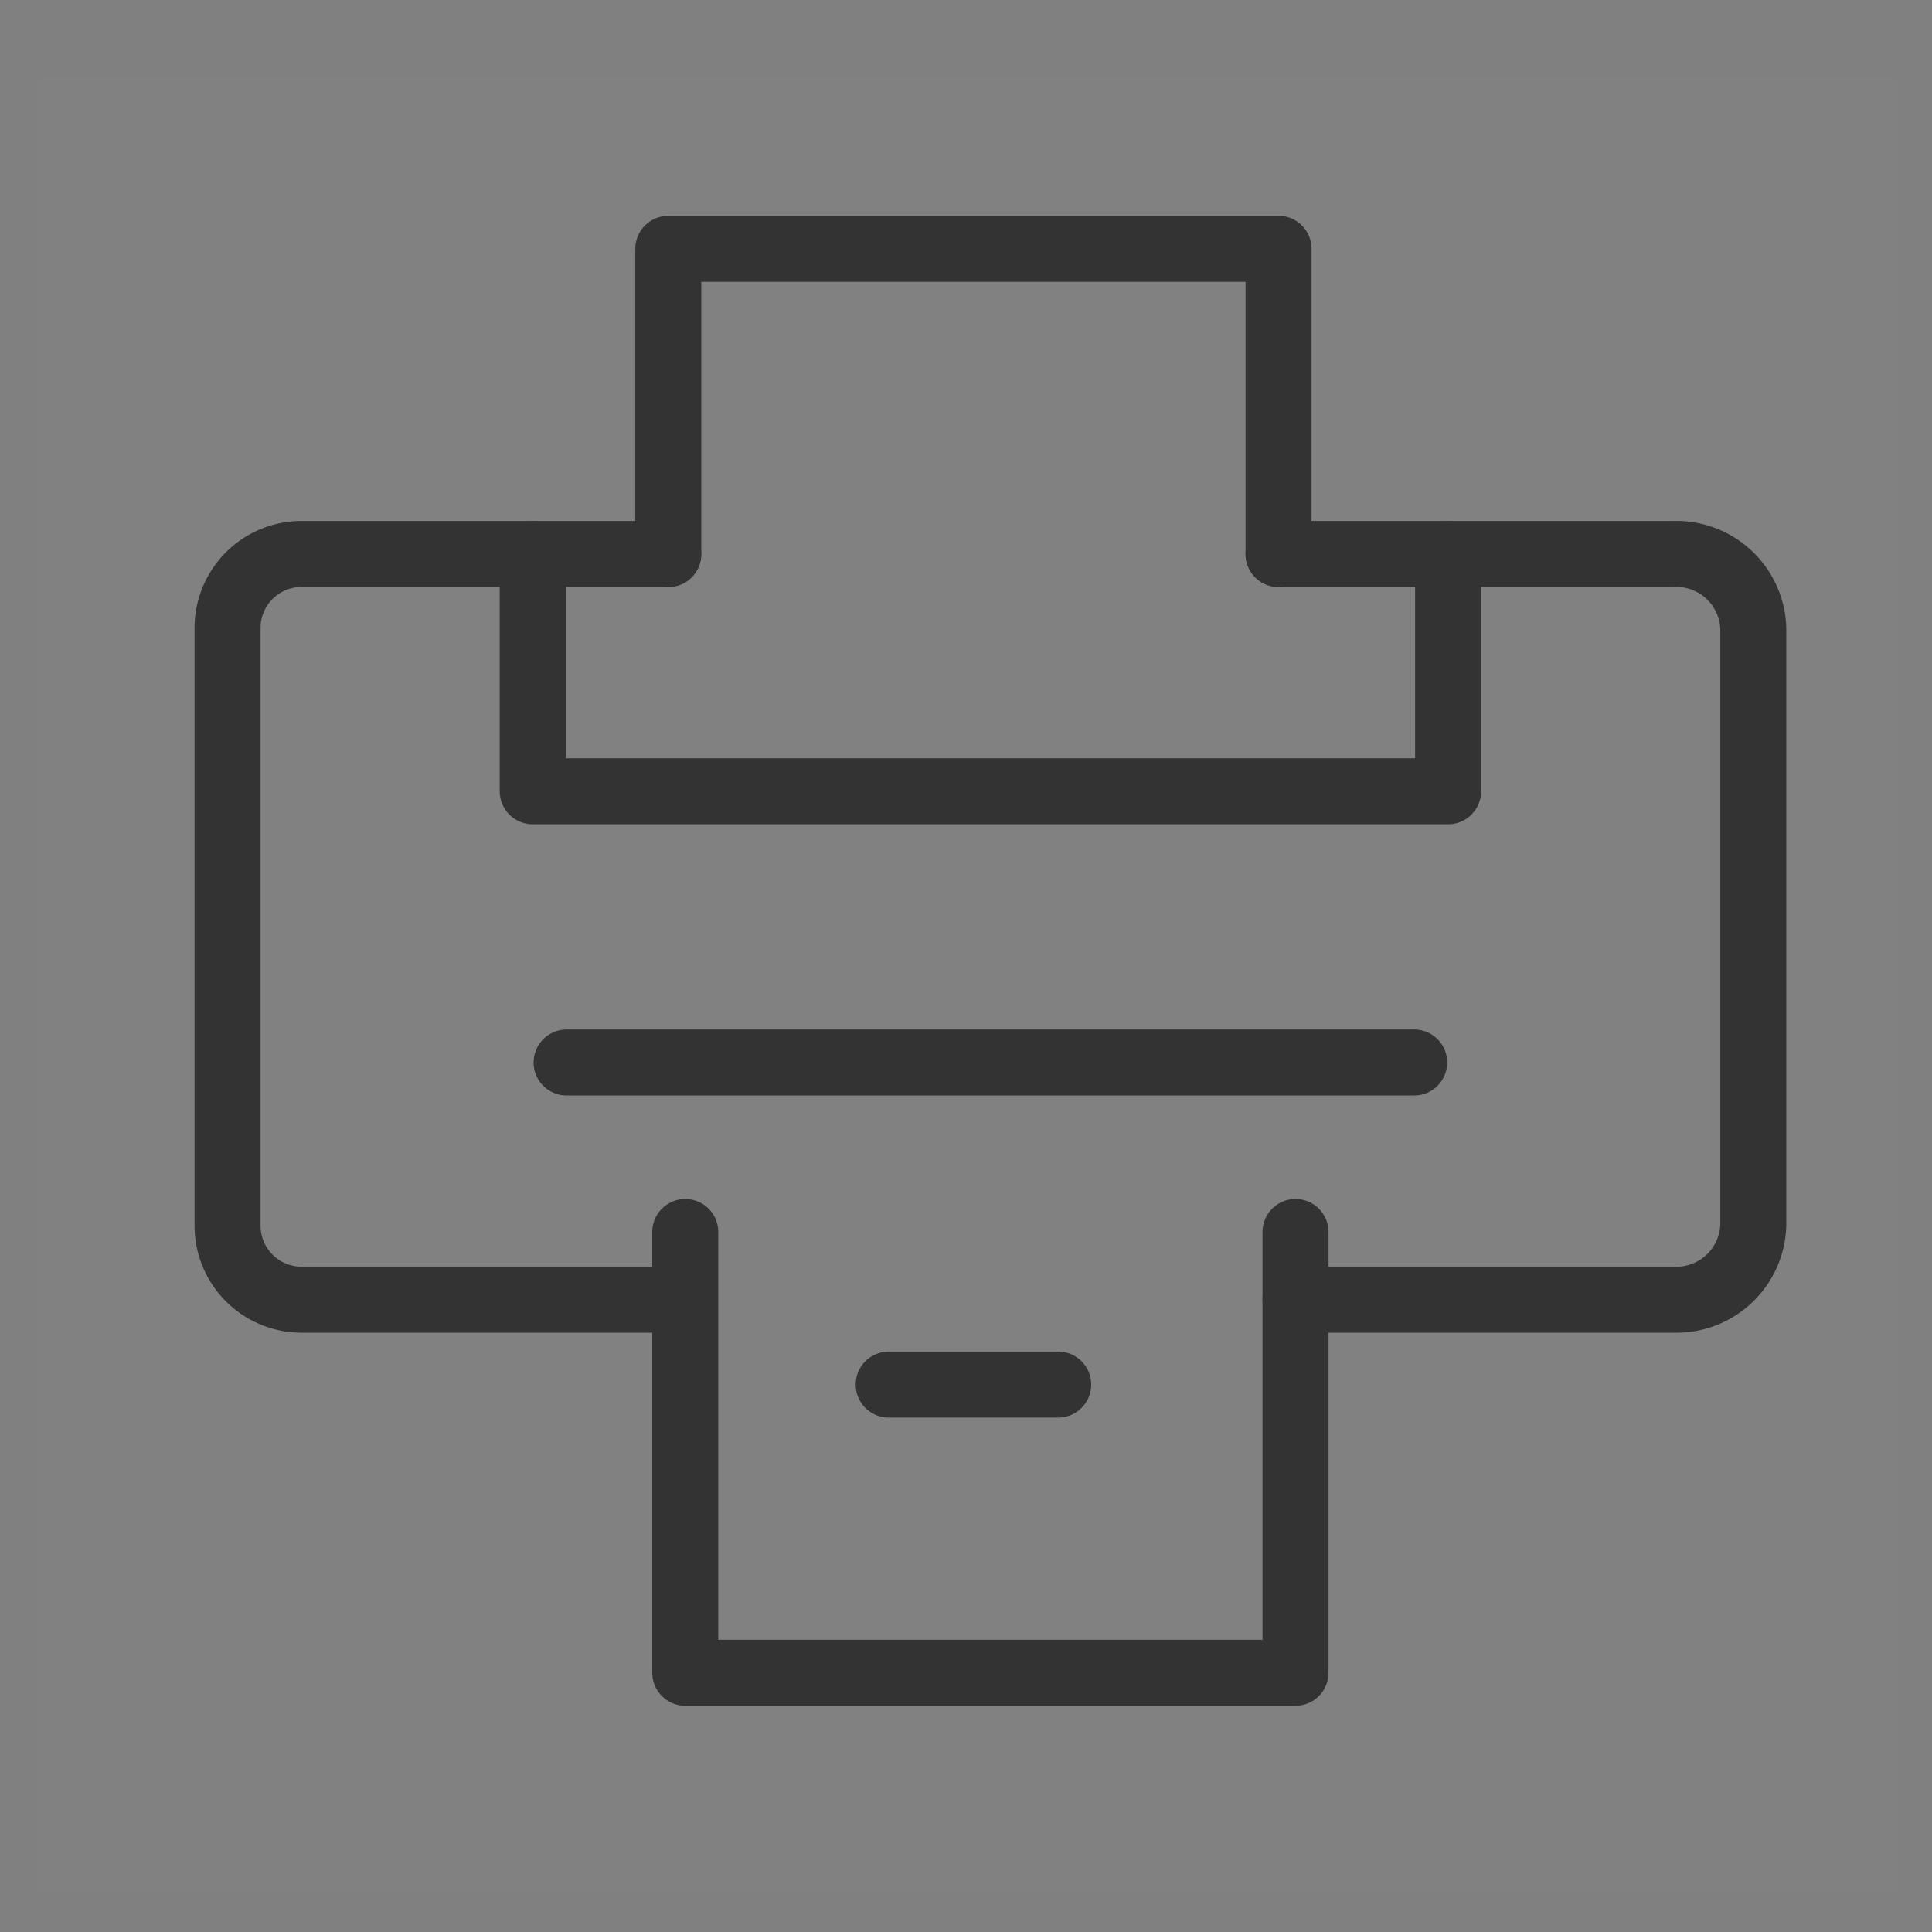
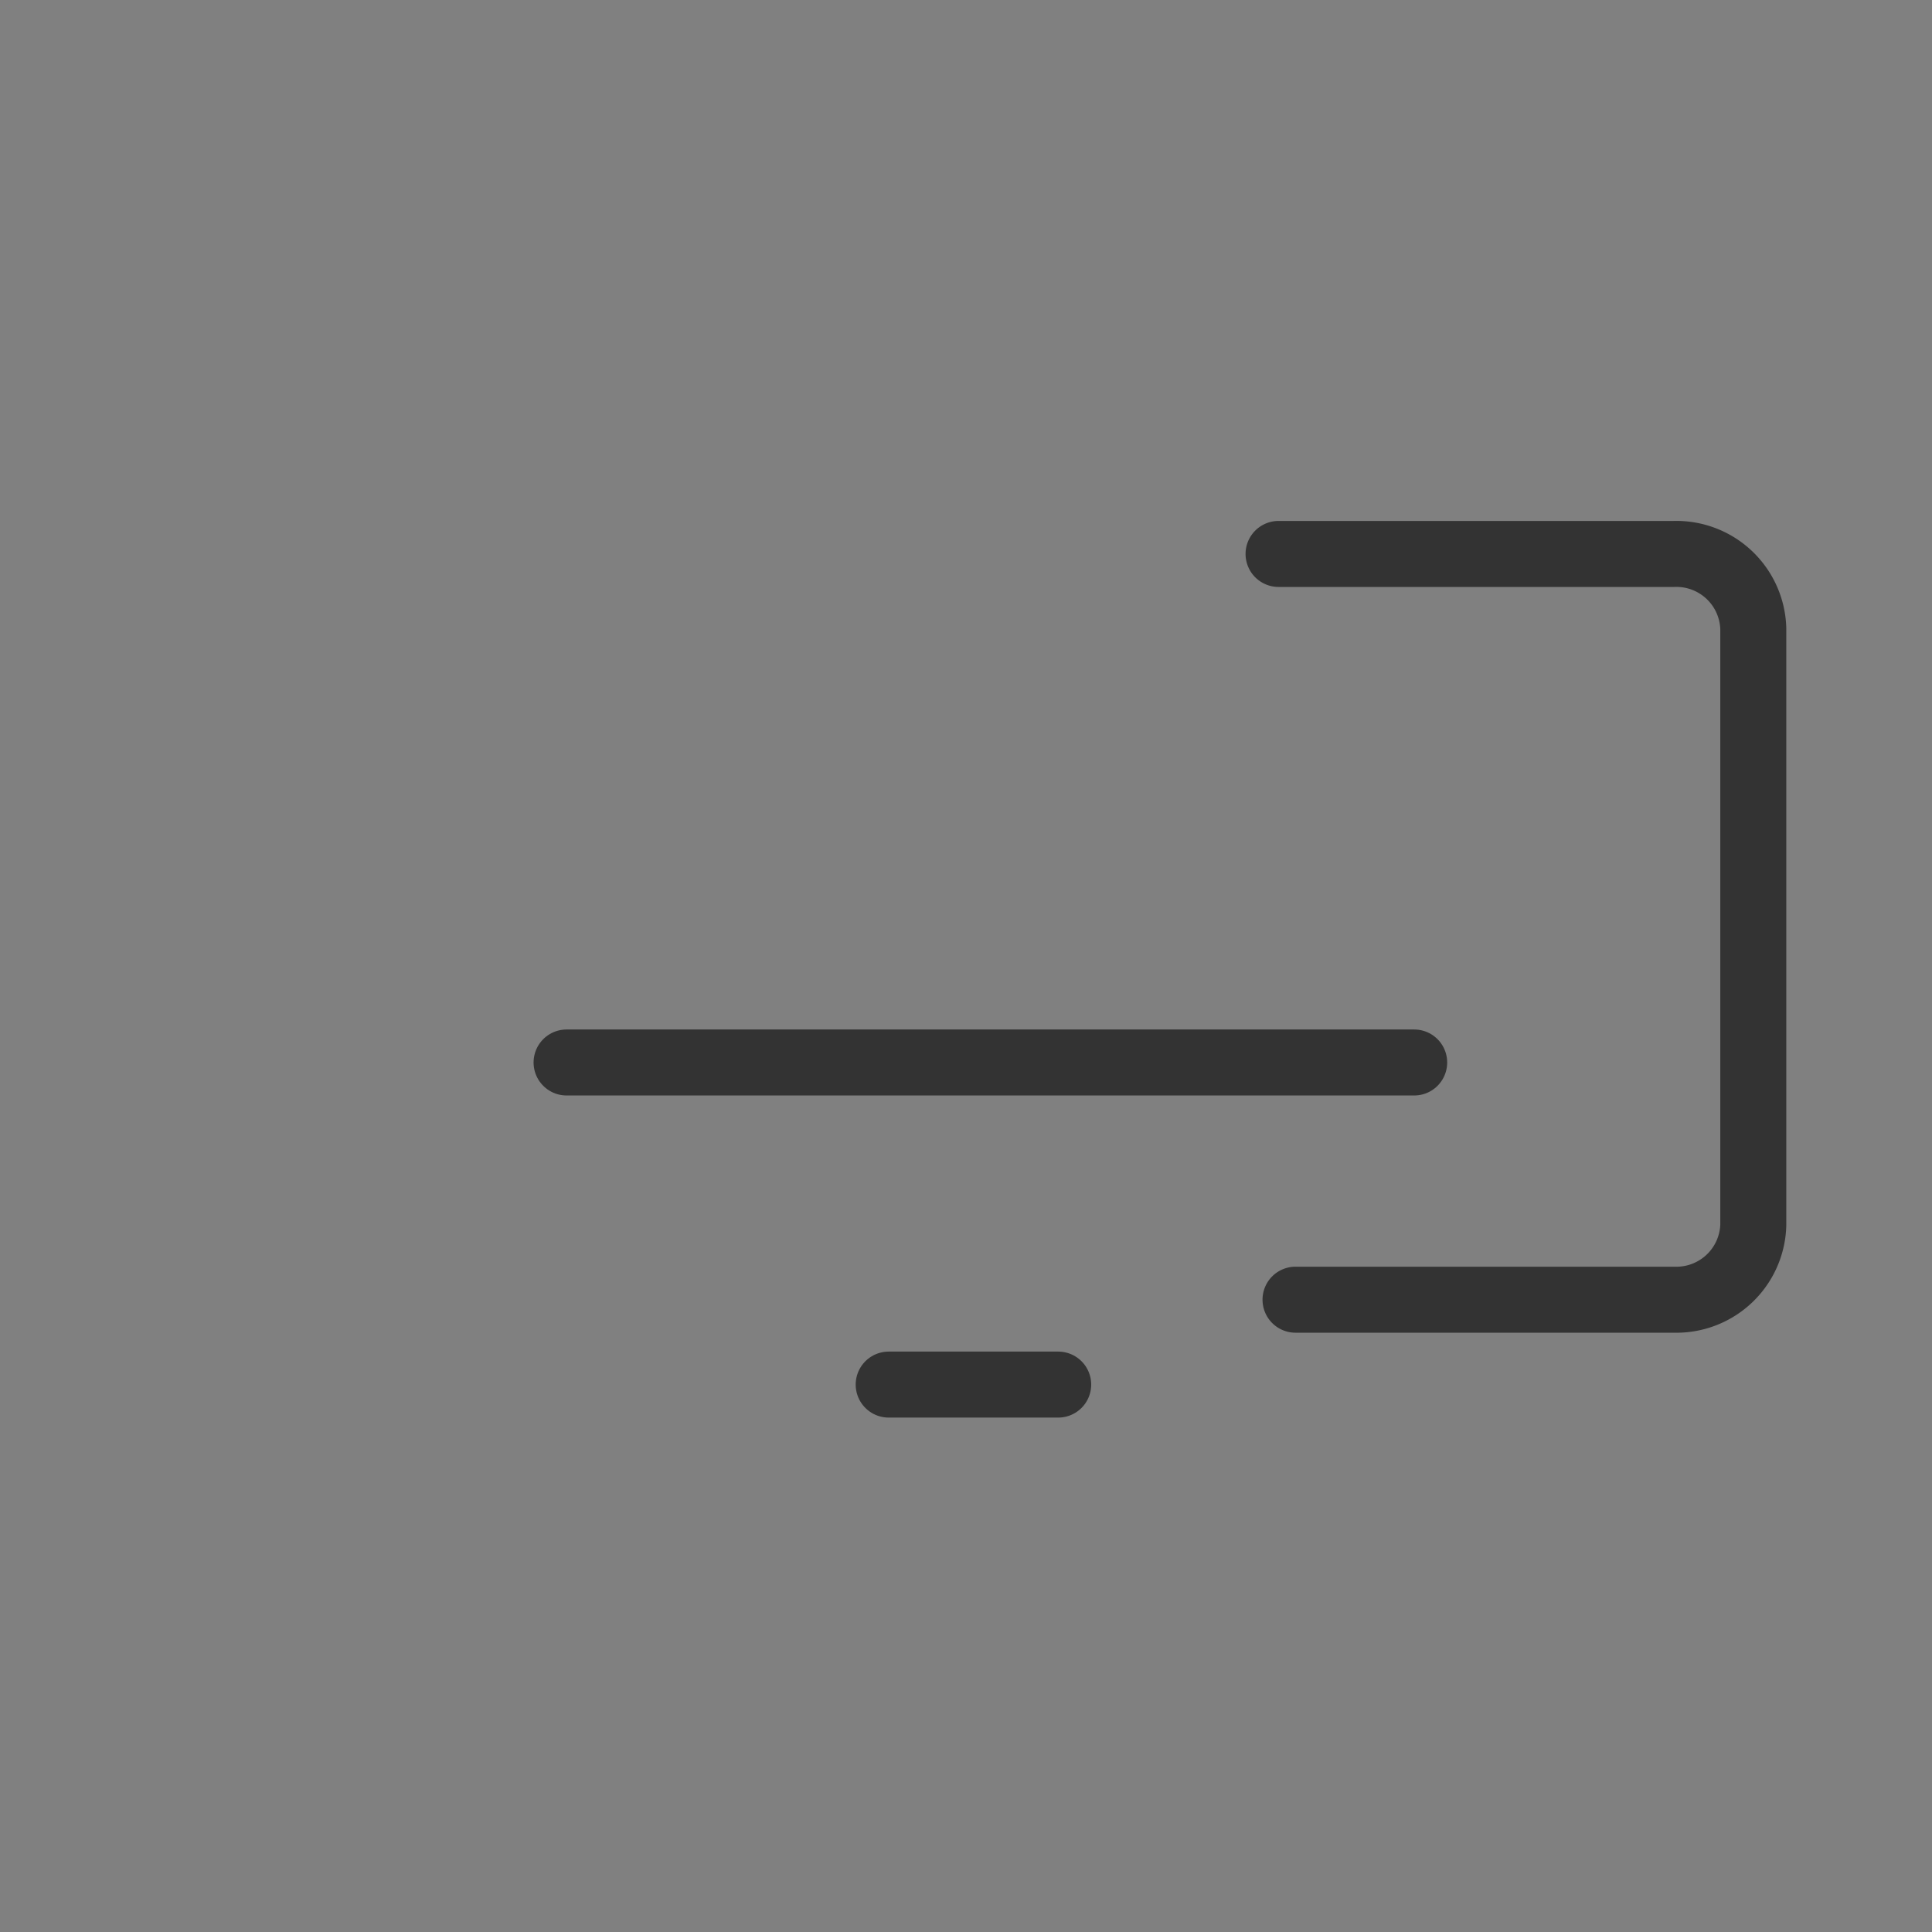
<svg xmlns="http://www.w3.org/2000/svg" width="50" height="50" viewBox="0 0 50 50">
  <rect x="0" y="0" width="50" height="50" fill="#808080" stroke="none" />
  <defs>
    <style>.a{fill:#fff;stroke:#707070;}.b{clip-path:url(#a);}.c{fill:rgba(255,255,255,0.01);}.d{fill:none;stroke:#333;stroke-linecap:round;stroke-linejoin:round;stroke-miterlimit:10;stroke-width:1.708px;}</style>
    <clipPath id="a">
      <rect class="a" width="50" height="50" transform="translate(411 650)" />
    </clipPath>
  </defs>
  <g class="b" transform="translate(-411 -650)">
    <g transform="translate(412 652)">
-       <rect class="c" width="48.094" height="46.921" transform="translate(0 0)" />
      <path class="d" d="M.439,19.3h9.8a1.991,1.991,0,0,0,2.047-1.93V1.93A1.991,1.991,0,0,0,10.237,0H0" transform="translate(32.089 12.336)" />
-       <path class="d" d="M11.407,19.3H1.9A1.916,1.916,0,0,1,0,17.373V1.93A1.916,1.916,0,0,1,1.9,0h9.505" transform="translate(4.889 12.336)" />
-       <path class="d" d="M0,0V6.142H23.691V0" transform="translate(12.786 12.336)" />
-       <path class="d" d="M0,7.9V0H15.794V7.9" transform="translate(16.295 4.439)" />
-       <path class="d" d="M0,0V11.407H15.794V0" transform="translate(16.734 29.884)" />
      <path class="d" d="M0,.5H4.387" transform="translate(21.999 33.333)" />
      <path class="d" d="M0,.5H21.936" transform="translate(13.663 24.997)" />
    </g>
  </g>
</svg>